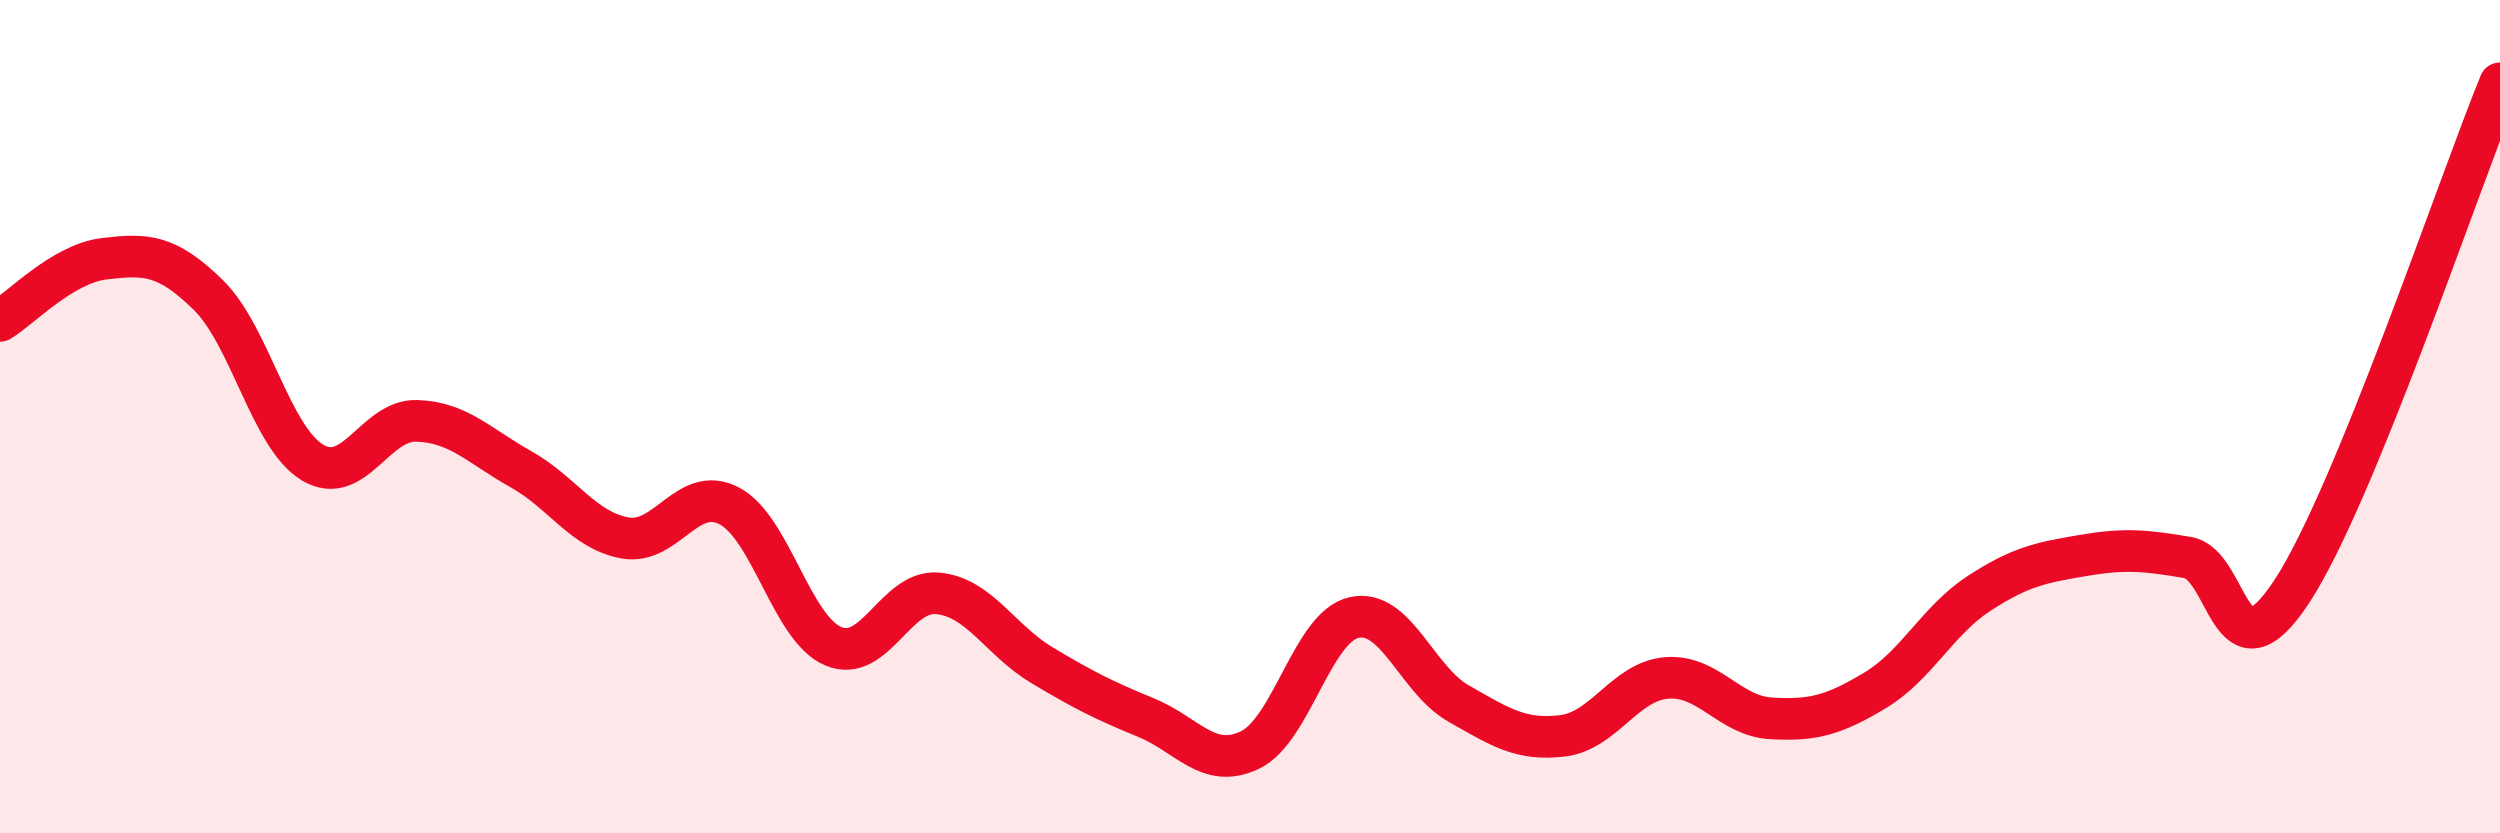
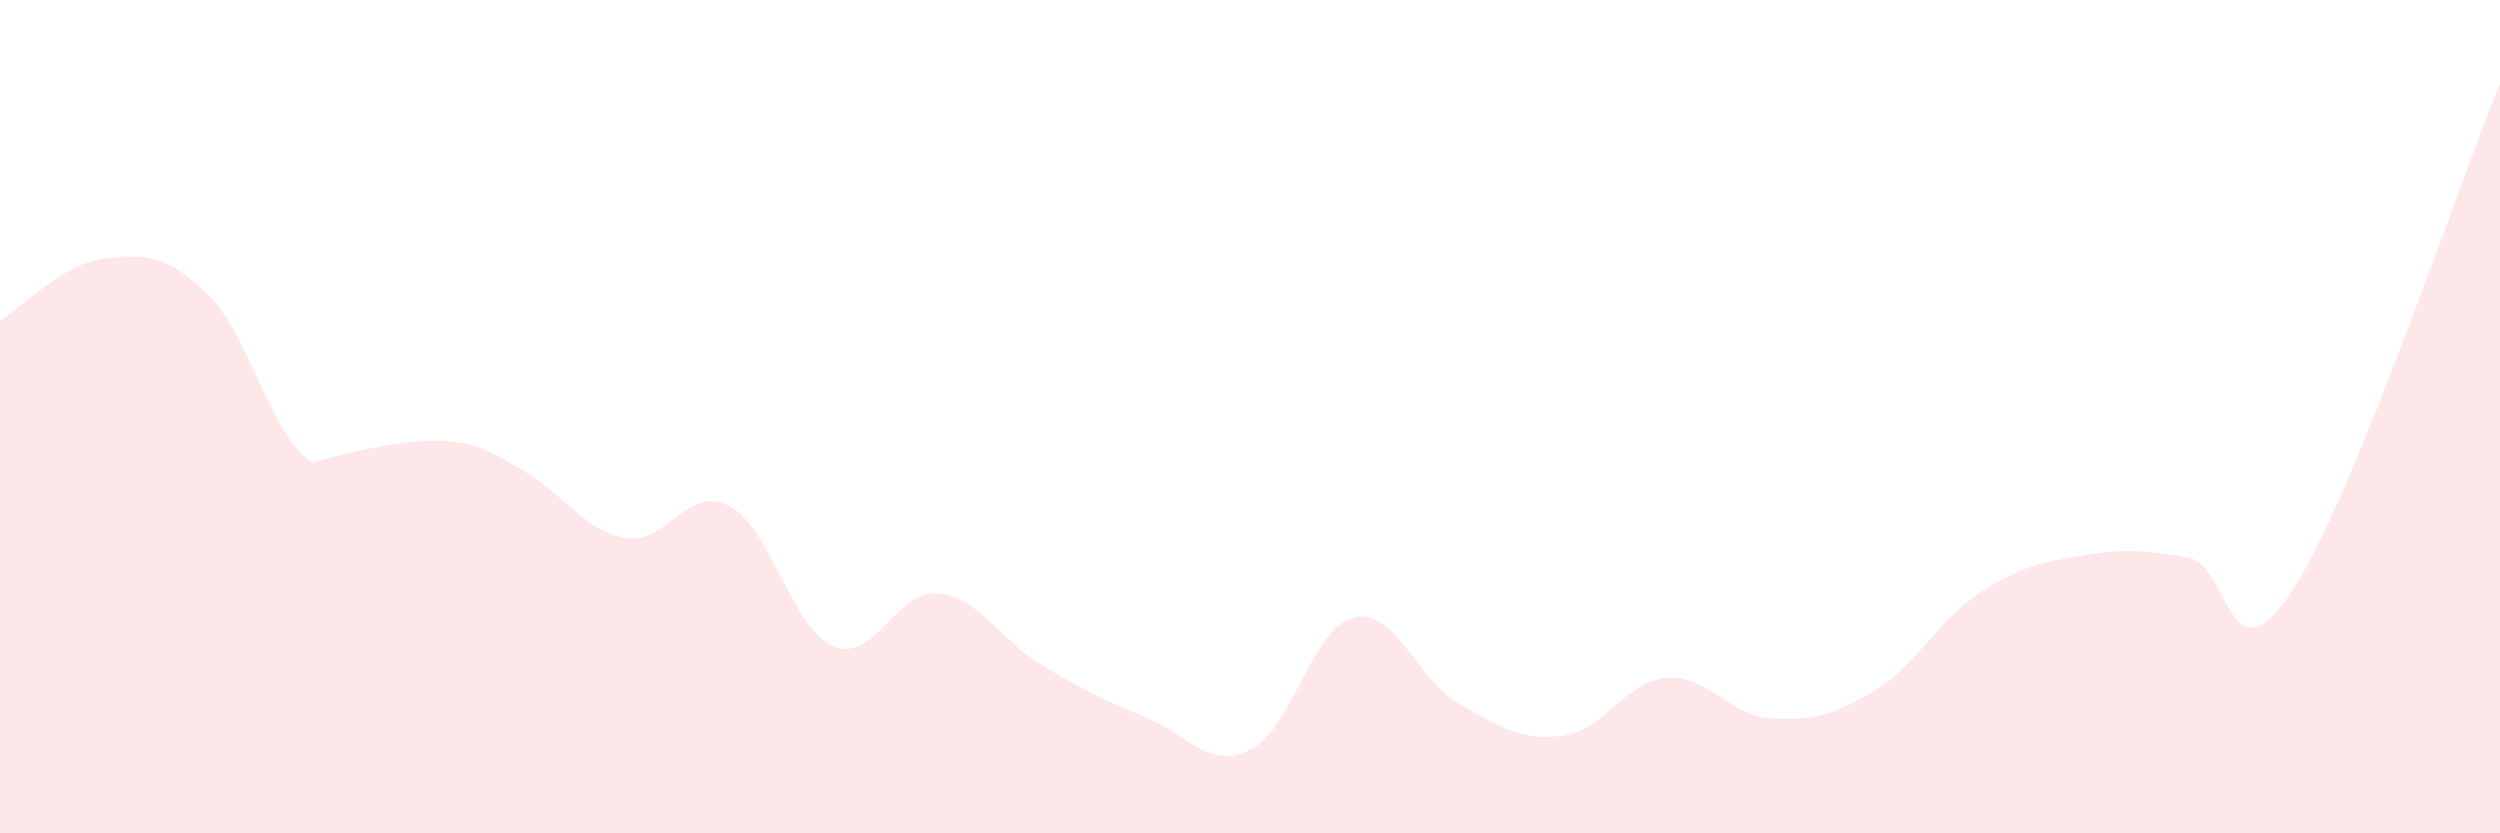
<svg xmlns="http://www.w3.org/2000/svg" width="60" height="20" viewBox="0 0 60 20">
-   <path d="M 0,7.7 C 0.5,7.4 1.5,6.33 2.5,6.21 C 3.5,6.09 4,6.1 5,7.08 C 6,8.06 6.5,10.5 7.5,11.1 C 8.5,11.7 9,10.07 10,10.1 C 11,10.13 11.5,10.7 12.5,11.26 C 13.5,11.82 14,12.73 15,12.91 C 16,13.09 16.5,11.62 17.5,12.14 C 18.5,12.66 19,15.09 20,15.51 C 21,15.93 21.5,14.15 22.5,14.24 C 23.5,14.33 24,15.36 25,15.96 C 26,16.56 26.5,16.81 27.5,17.22 C 28.5,17.63 29,18.48 30,18 C 31,17.52 31.5,15.04 32.5,14.82 C 33.5,14.6 34,16.31 35,16.88 C 36,17.45 36.5,17.78 37.5,17.66 C 38.5,17.54 39,16.35 40,16.27 C 41,16.19 41.5,17.18 42.5,17.24 C 43.5,17.3 44,17.17 45,16.57 C 46,15.97 46.5,14.89 47.5,14.24 C 48.5,13.59 49,13.5 50,13.33 C 51,13.16 51.5,13.21 52.5,13.38 C 53.5,13.55 53.5,16.48 55,14.2 C 56.5,11.92 59,4.44 60,2L60 20L0 20Z" fill="#EB0A25" opacity="0.1" stroke-linecap="round" stroke-linejoin="round" />
-   <path d="M 0,7.7 C 0.5,7.4 1.5,6.33 2.5,6.21 C 3.5,6.09 4,6.1 5,7.08 C 6,8.06 6.5,10.5 7.5,11.1 C 8.5,11.7 9,10.07 10,10.1 C 11,10.13 11.5,10.7 12.5,11.26 C 13.5,11.82 14,12.73 15,12.91 C 16,13.09 16.5,11.62 17.5,12.14 C 18.5,12.66 19,15.09 20,15.51 C 21,15.93 21.5,14.15 22.5,14.24 C 23.5,14.33 24,15.36 25,15.96 C 26,16.56 26.5,16.81 27.5,17.22 C 28.5,17.63 29,18.48 30,18 C 31,17.52 31.5,15.04 32.5,14.82 C 33.5,14.6 34,16.31 35,16.88 C 36,17.45 36.5,17.78 37.5,17.66 C 38.5,17.54 39,16.35 40,16.27 C 41,16.19 41.5,17.18 42.5,17.24 C 43.5,17.3 44,17.17 45,16.57 C 46,15.97 46.5,14.89 47.5,14.24 C 48.5,13.59 49,13.5 50,13.33 C 51,13.16 51.5,13.21 52.5,13.38 C 53.5,13.55 53.5,16.48 55,14.2 C 56.5,11.92 59,4.44 60,2" stroke="#EB0A25" stroke-width="1" fill="none" stroke-linecap="round" stroke-linejoin="round" />
+   <path d="M 0,7.7 C 0.5,7.4 1.5,6.33 2.5,6.21 C 3.5,6.09 4,6.1 5,7.08 C 6,8.06 6.5,10.5 7.5,11.1 C 11,10.13 11.5,10.7 12.5,11.26 C 13.5,11.82 14,12.73 15,12.91 C 16,13.09 16.5,11.62 17.5,12.14 C 18.5,12.66 19,15.09 20,15.51 C 21,15.93 21.5,14.15 22.5,14.24 C 23.5,14.33 24,15.36 25,15.96 C 26,16.56 26.5,16.81 27.5,17.22 C 28.5,17.63 29,18.48 30,18 C 31,17.52 31.5,15.04 32.5,14.82 C 33.5,14.6 34,16.31 35,16.88 C 36,17.45 36.5,17.78 37.5,17.66 C 38.5,17.54 39,16.35 40,16.27 C 41,16.19 41.5,17.18 42.5,17.24 C 43.5,17.3 44,17.17 45,16.57 C 46,15.97 46.5,14.89 47.5,14.24 C 48.5,13.59 49,13.5 50,13.33 C 51,13.16 51.5,13.21 52.5,13.38 C 53.5,13.55 53.5,16.48 55,14.2 C 56.5,11.92 59,4.44 60,2L60 20L0 20Z" fill="#EB0A25" opacity="0.1" stroke-linecap="round" stroke-linejoin="round" />
</svg>